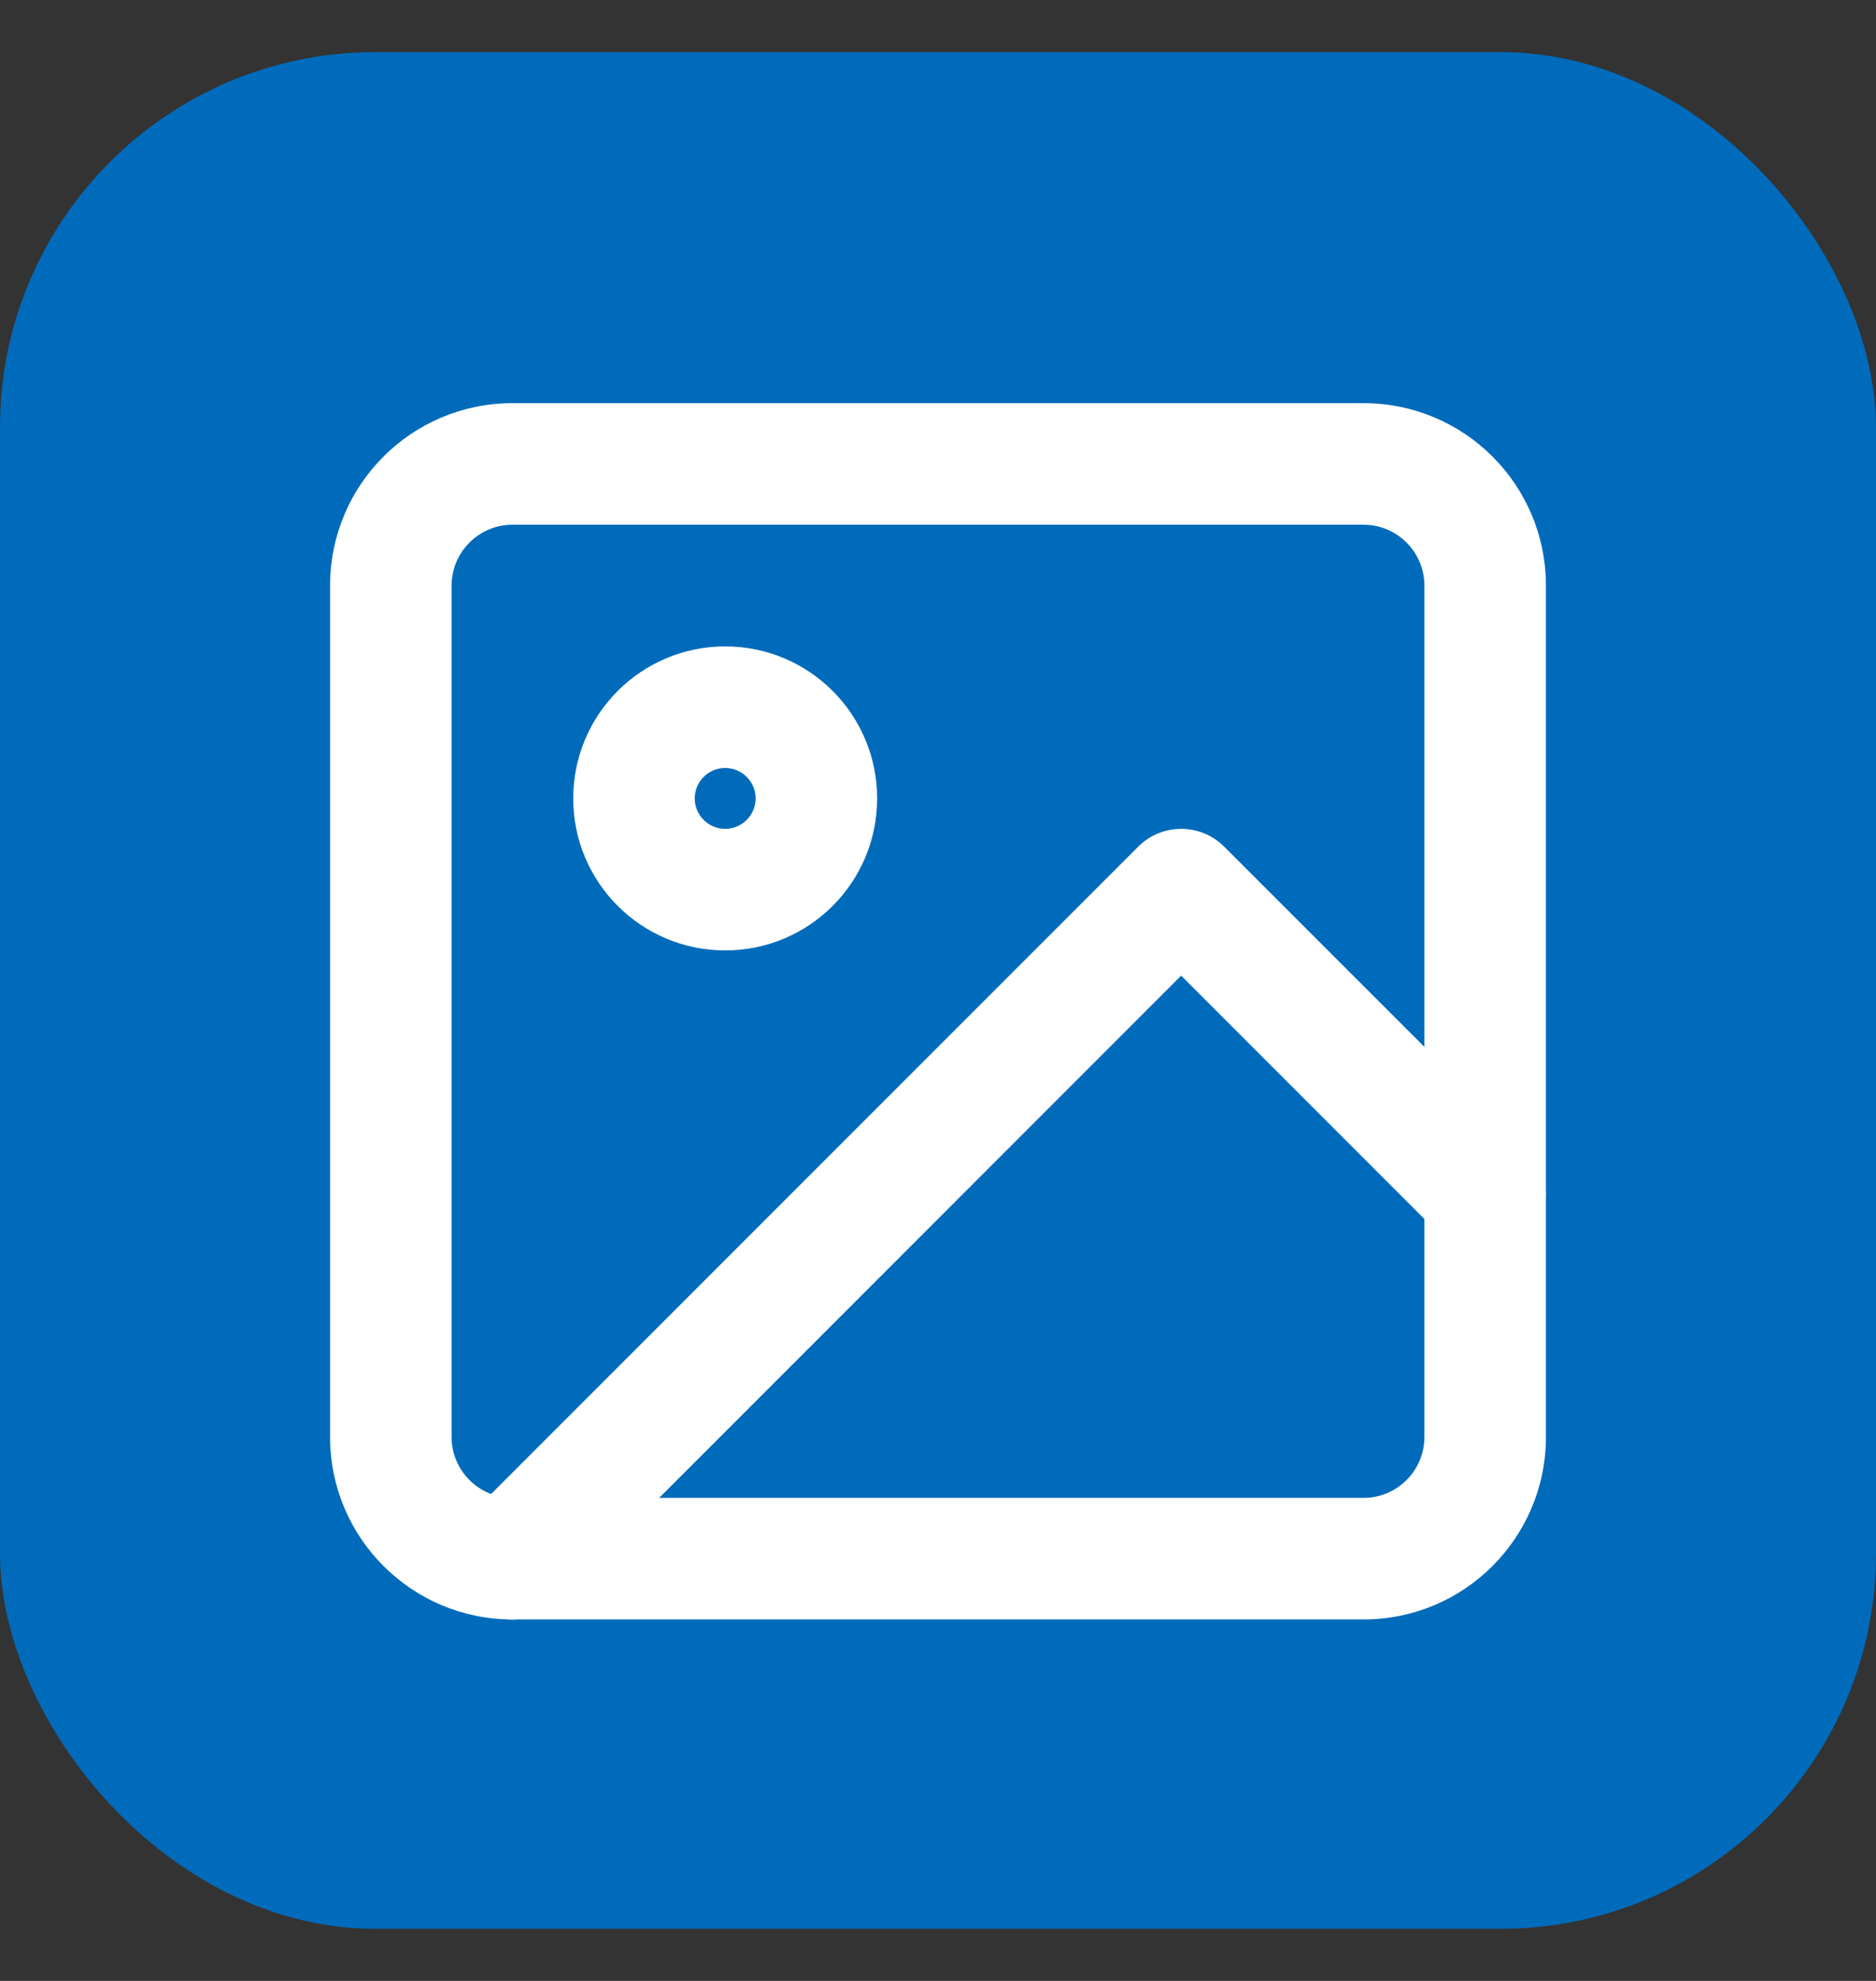
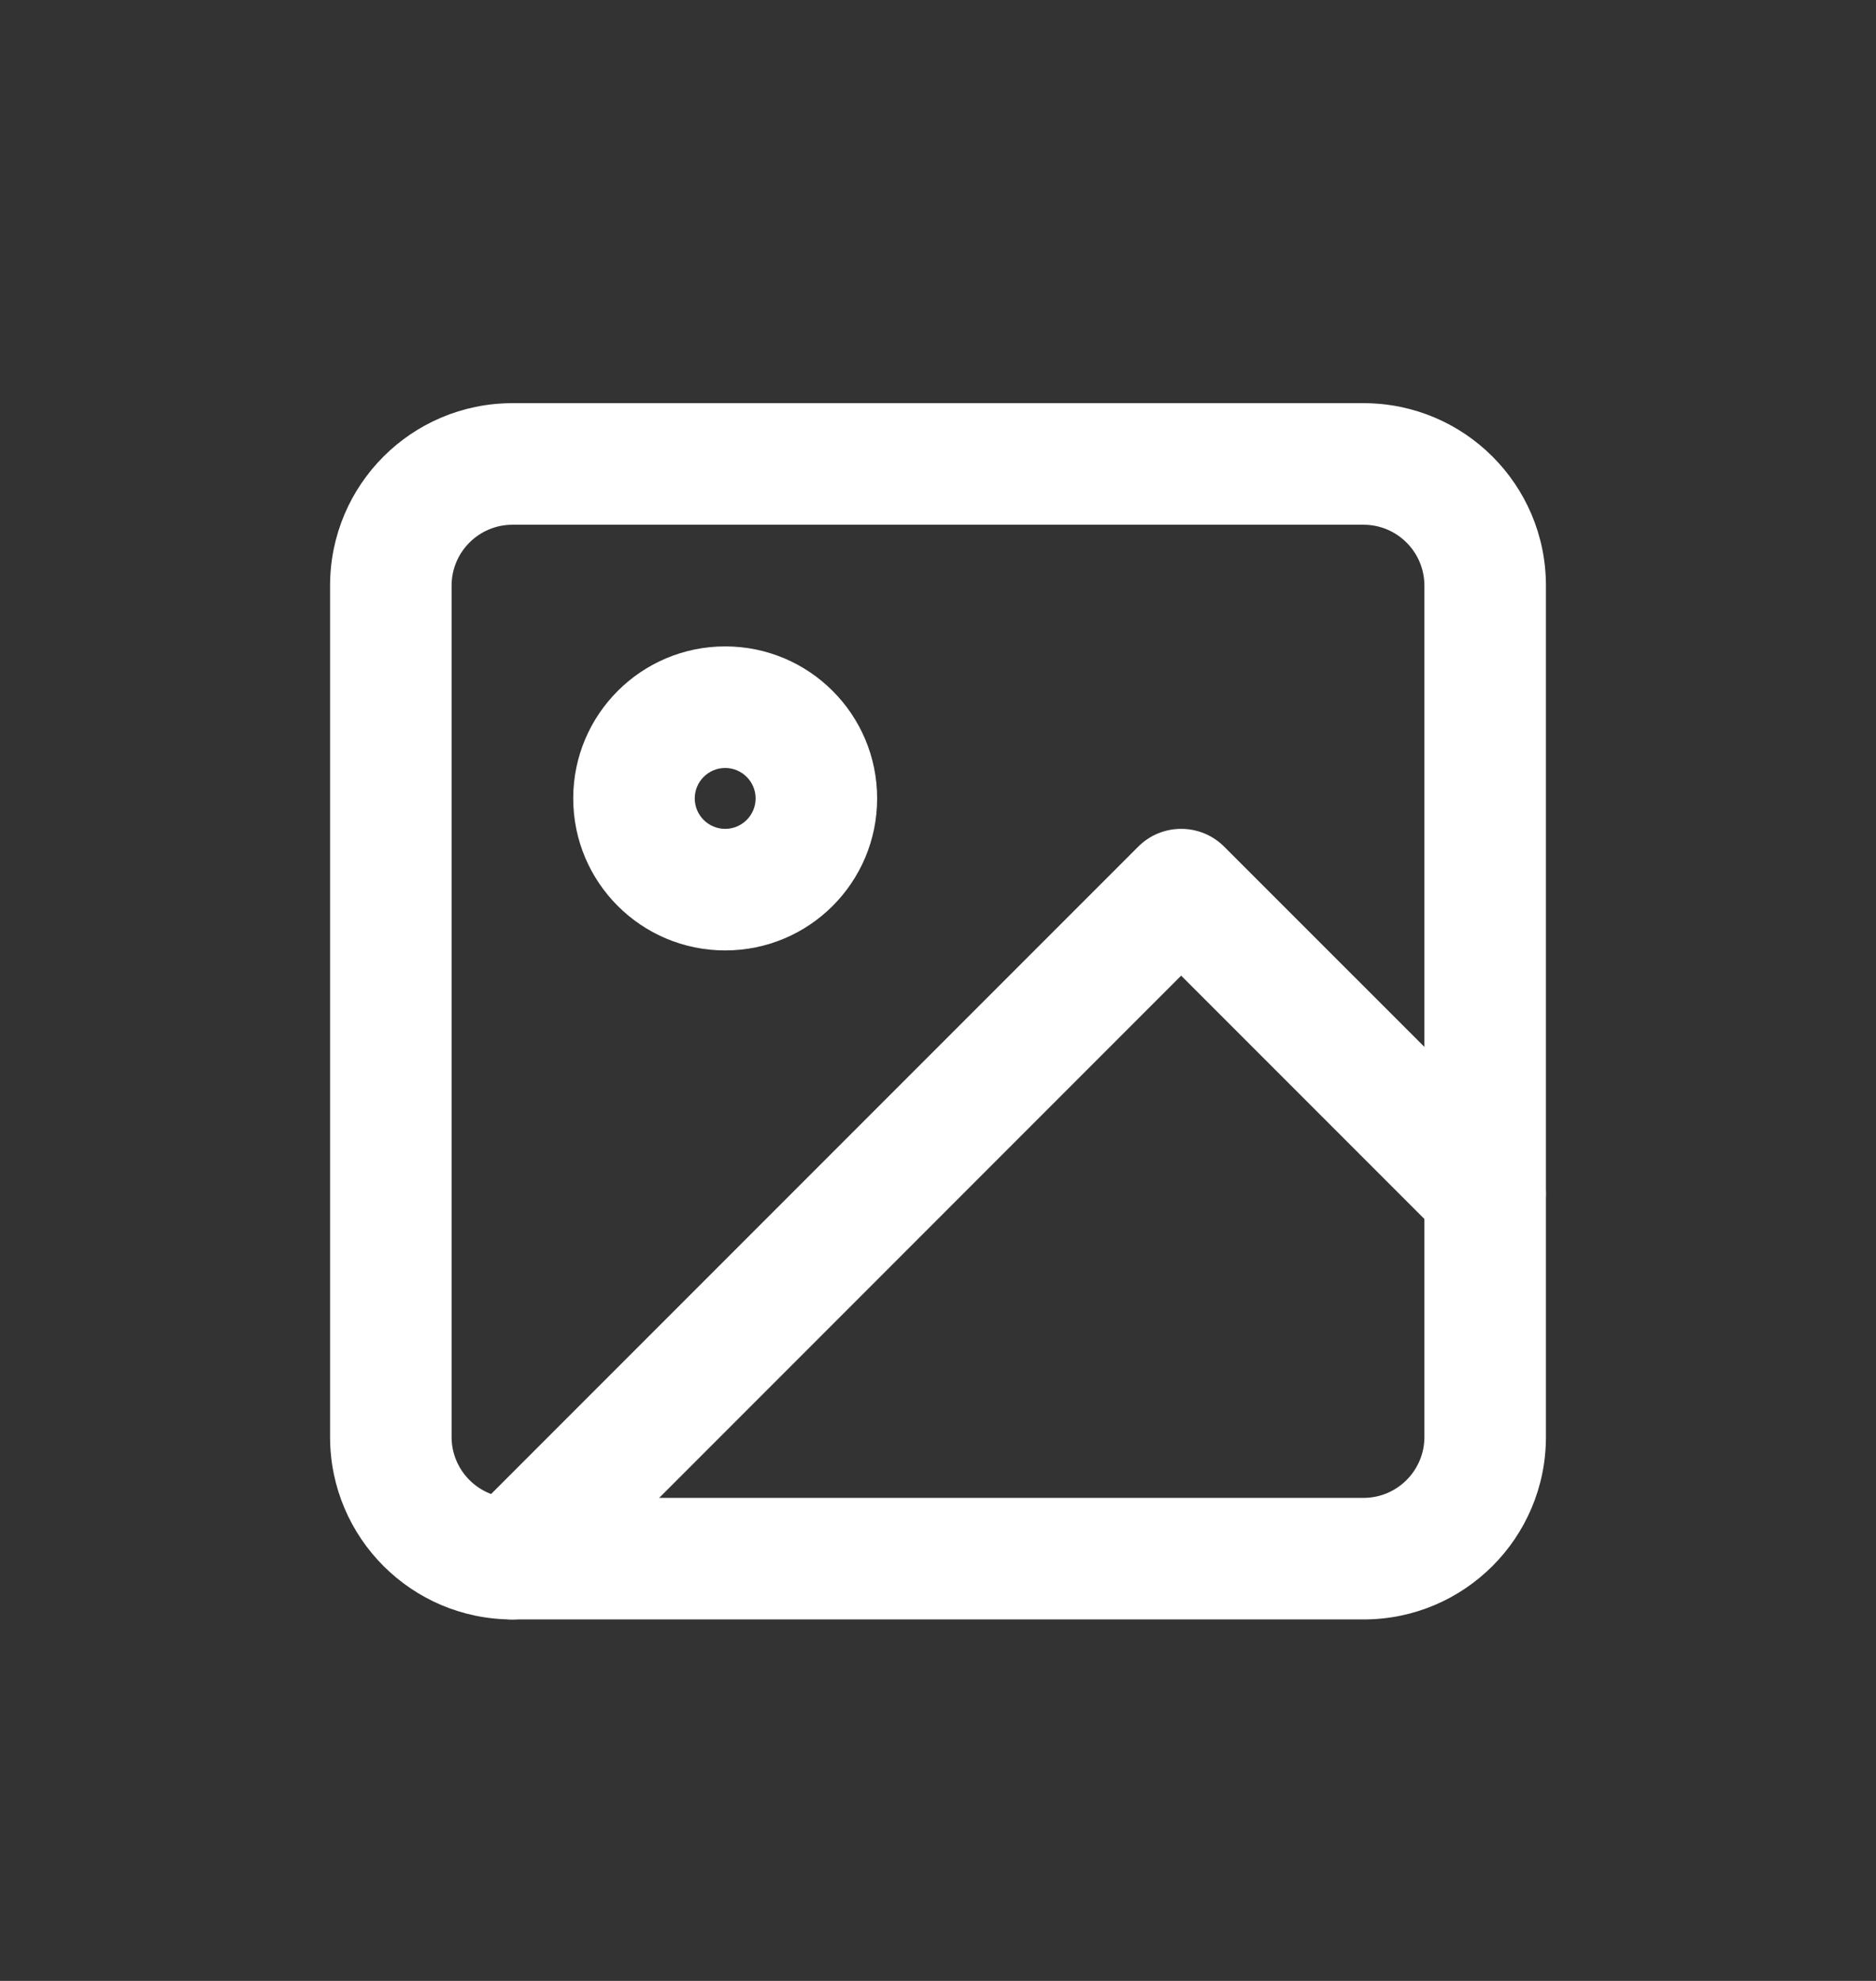
<svg xmlns="http://www.w3.org/2000/svg" width="18" height="19" viewBox="0 0 18 19" fill="none">
  <rect x="0" y="0" width="18" height="19" fill="#333333" stroke="none" />
-   <rect y="0.5" width="18" height="18" rx="3.6" fill="#006BBB" />
  <path d="M13.667 5.617C13.667 5.295 13.405 5.033 13.083 5.033H4.917C4.595 5.033 4.333 5.295 4.333 5.617V13.783C4.333 14.105 4.595 14.367 4.917 14.367H13.083C13.405 14.367 13.667 14.105 13.667 13.783V5.617ZM14.833 13.783C14.833 14.749 14.05 15.533 13.083 15.533H4.917C3.95 15.533 3.167 14.749 3.167 13.783V5.617C3.167 4.65 3.95 3.867 4.917 3.867H13.083C14.05 3.867 14.833 4.65 14.833 5.617V13.783Z" fill="white" />
  <path d="M7.25 7.658C7.25 7.497 7.119 7.366 6.958 7.366C6.797 7.366 6.666 7.497 6.666 7.658C6.666 7.819 6.797 7.95 6.958 7.95C7.119 7.95 7.25 7.819 7.25 7.658ZM8.416 7.658C8.416 8.464 7.764 9.116 6.958 9.116C6.153 9.116 5.5 8.464 5.5 7.658C5.5 6.853 6.153 6.2 6.958 6.2C7.764 6.2 8.416 6.853 8.416 7.658Z" fill="white" />
  <path d="M10.921 8.121C11.148 7.893 11.518 7.893 11.746 8.121L14.663 11.037C14.89 11.265 14.89 11.635 14.663 11.863C14.435 12.09 14.065 12.09 13.838 11.863L11.333 9.358L5.329 15.363C5.101 15.59 4.732 15.59 4.505 15.363C4.277 15.135 4.277 14.765 4.505 14.537L10.921 8.121Z" fill="white" />
</svg>